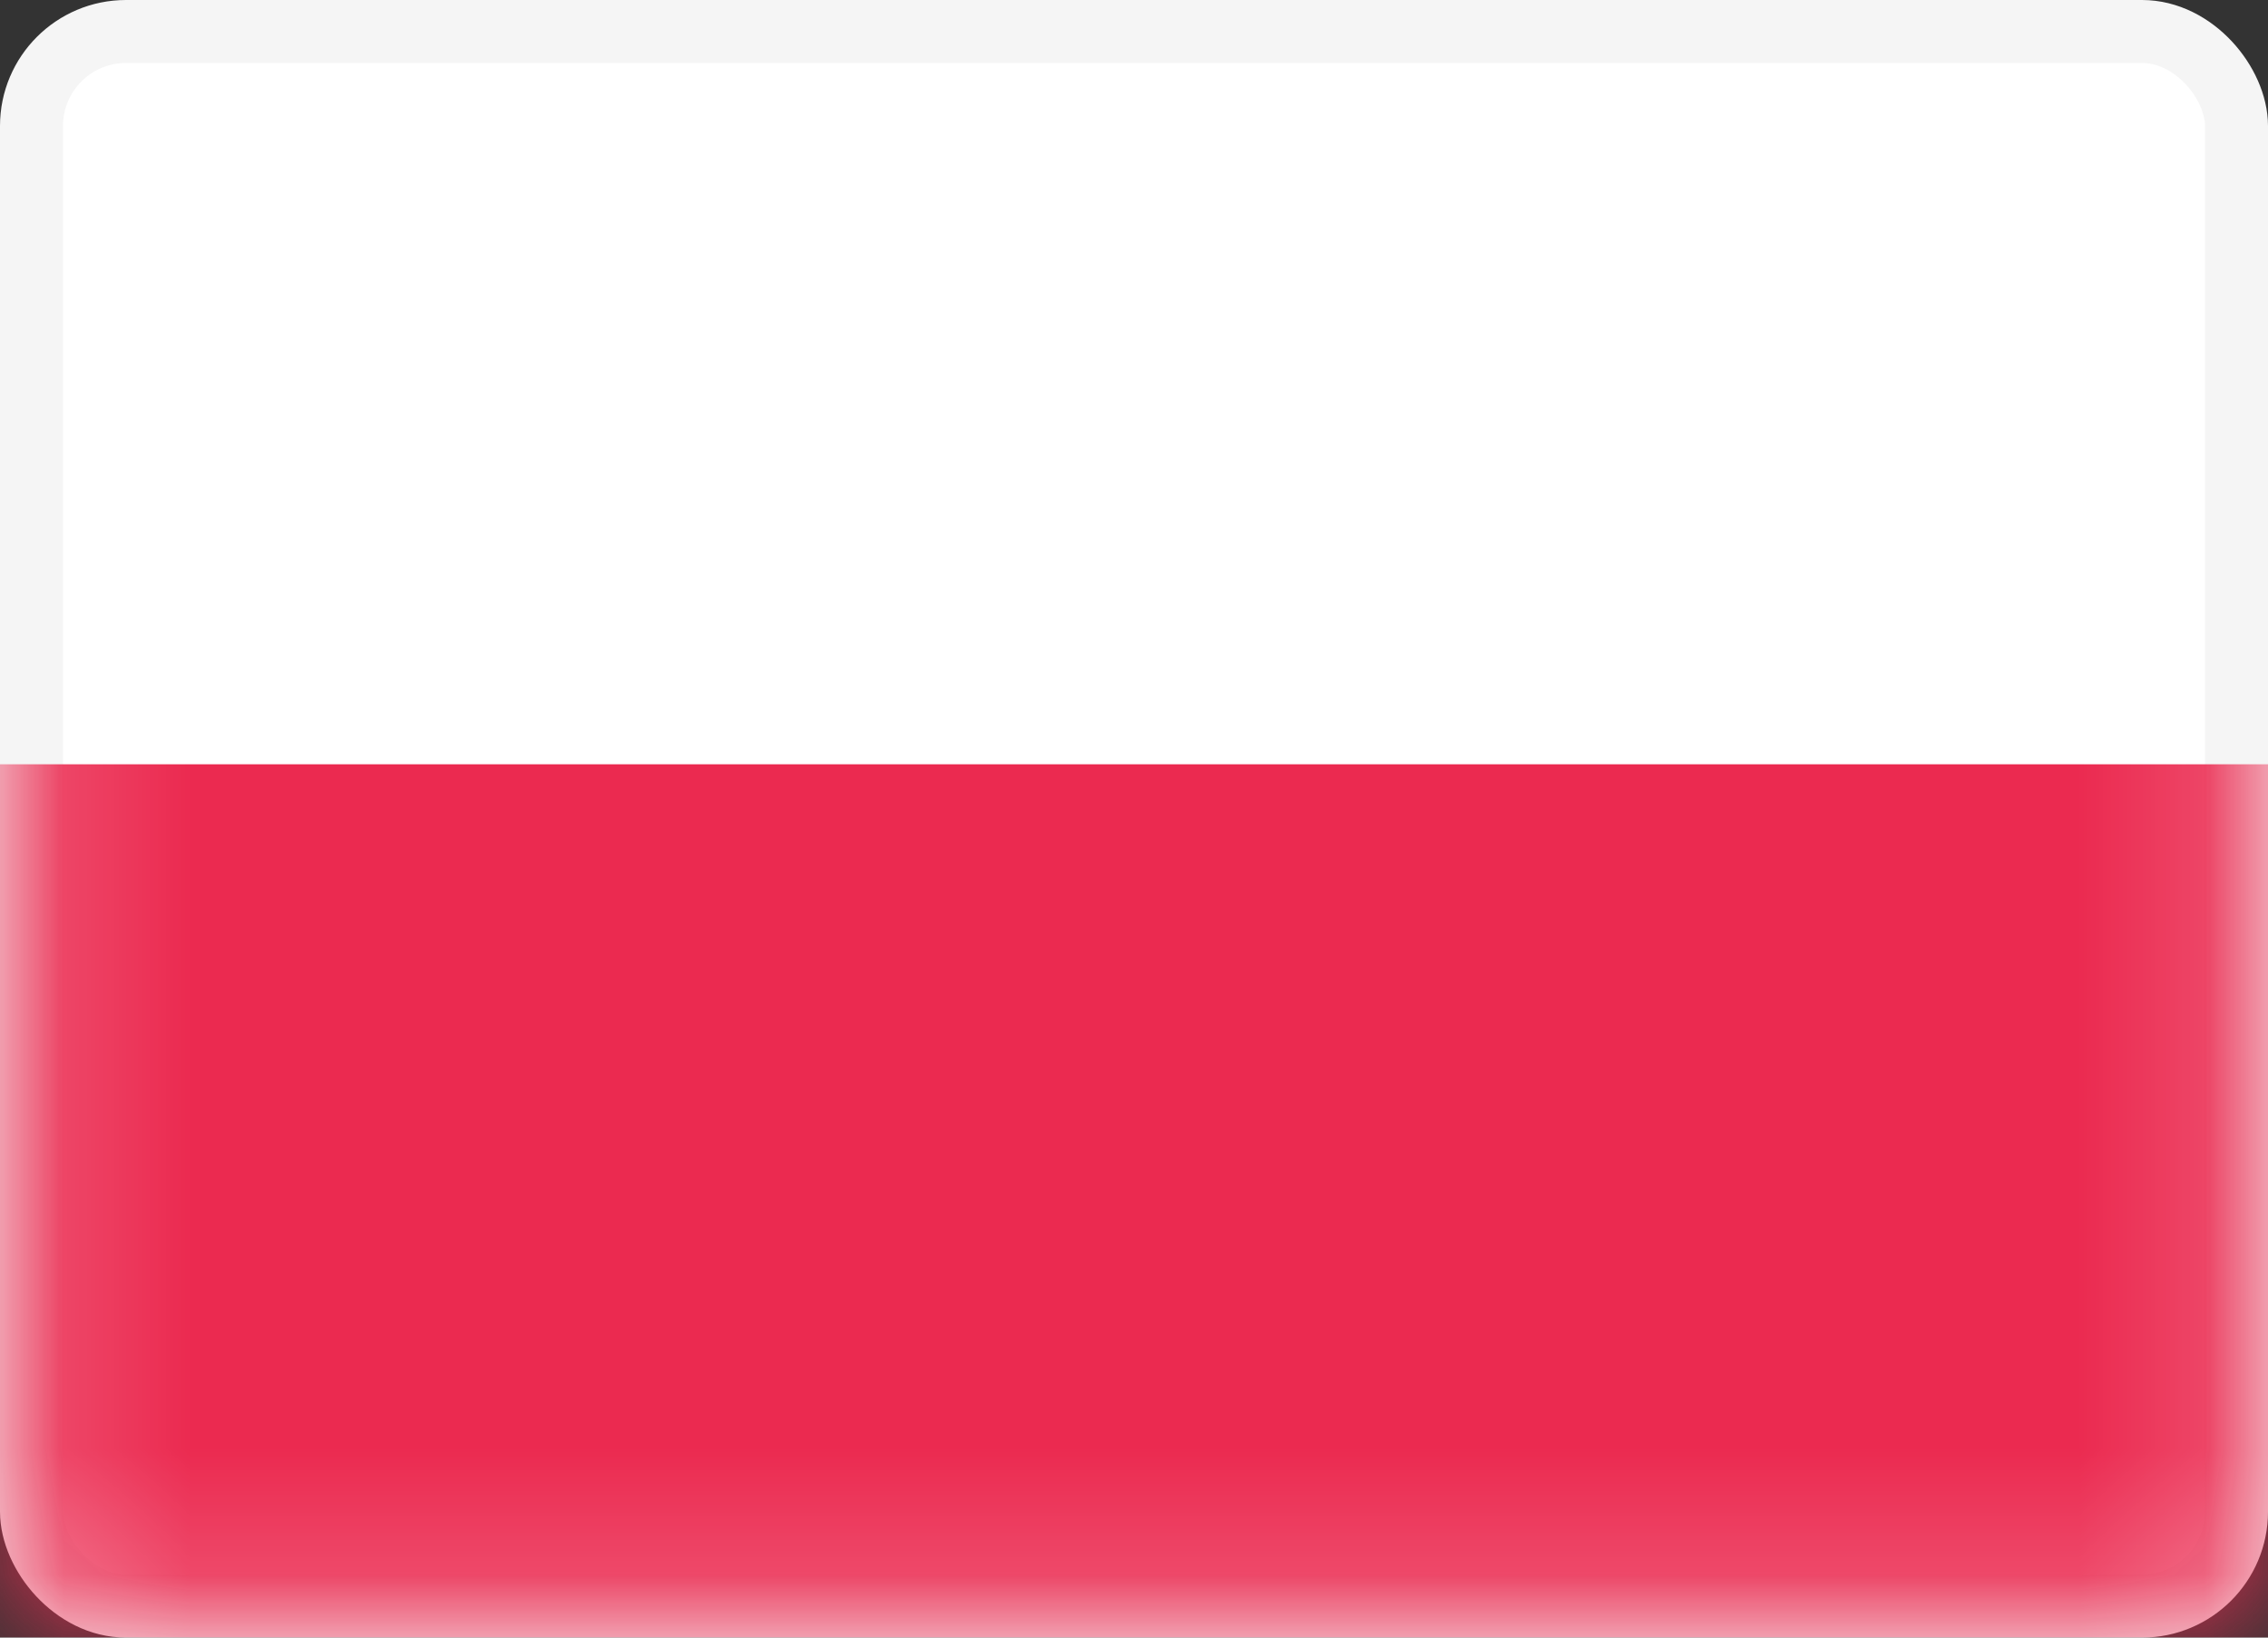
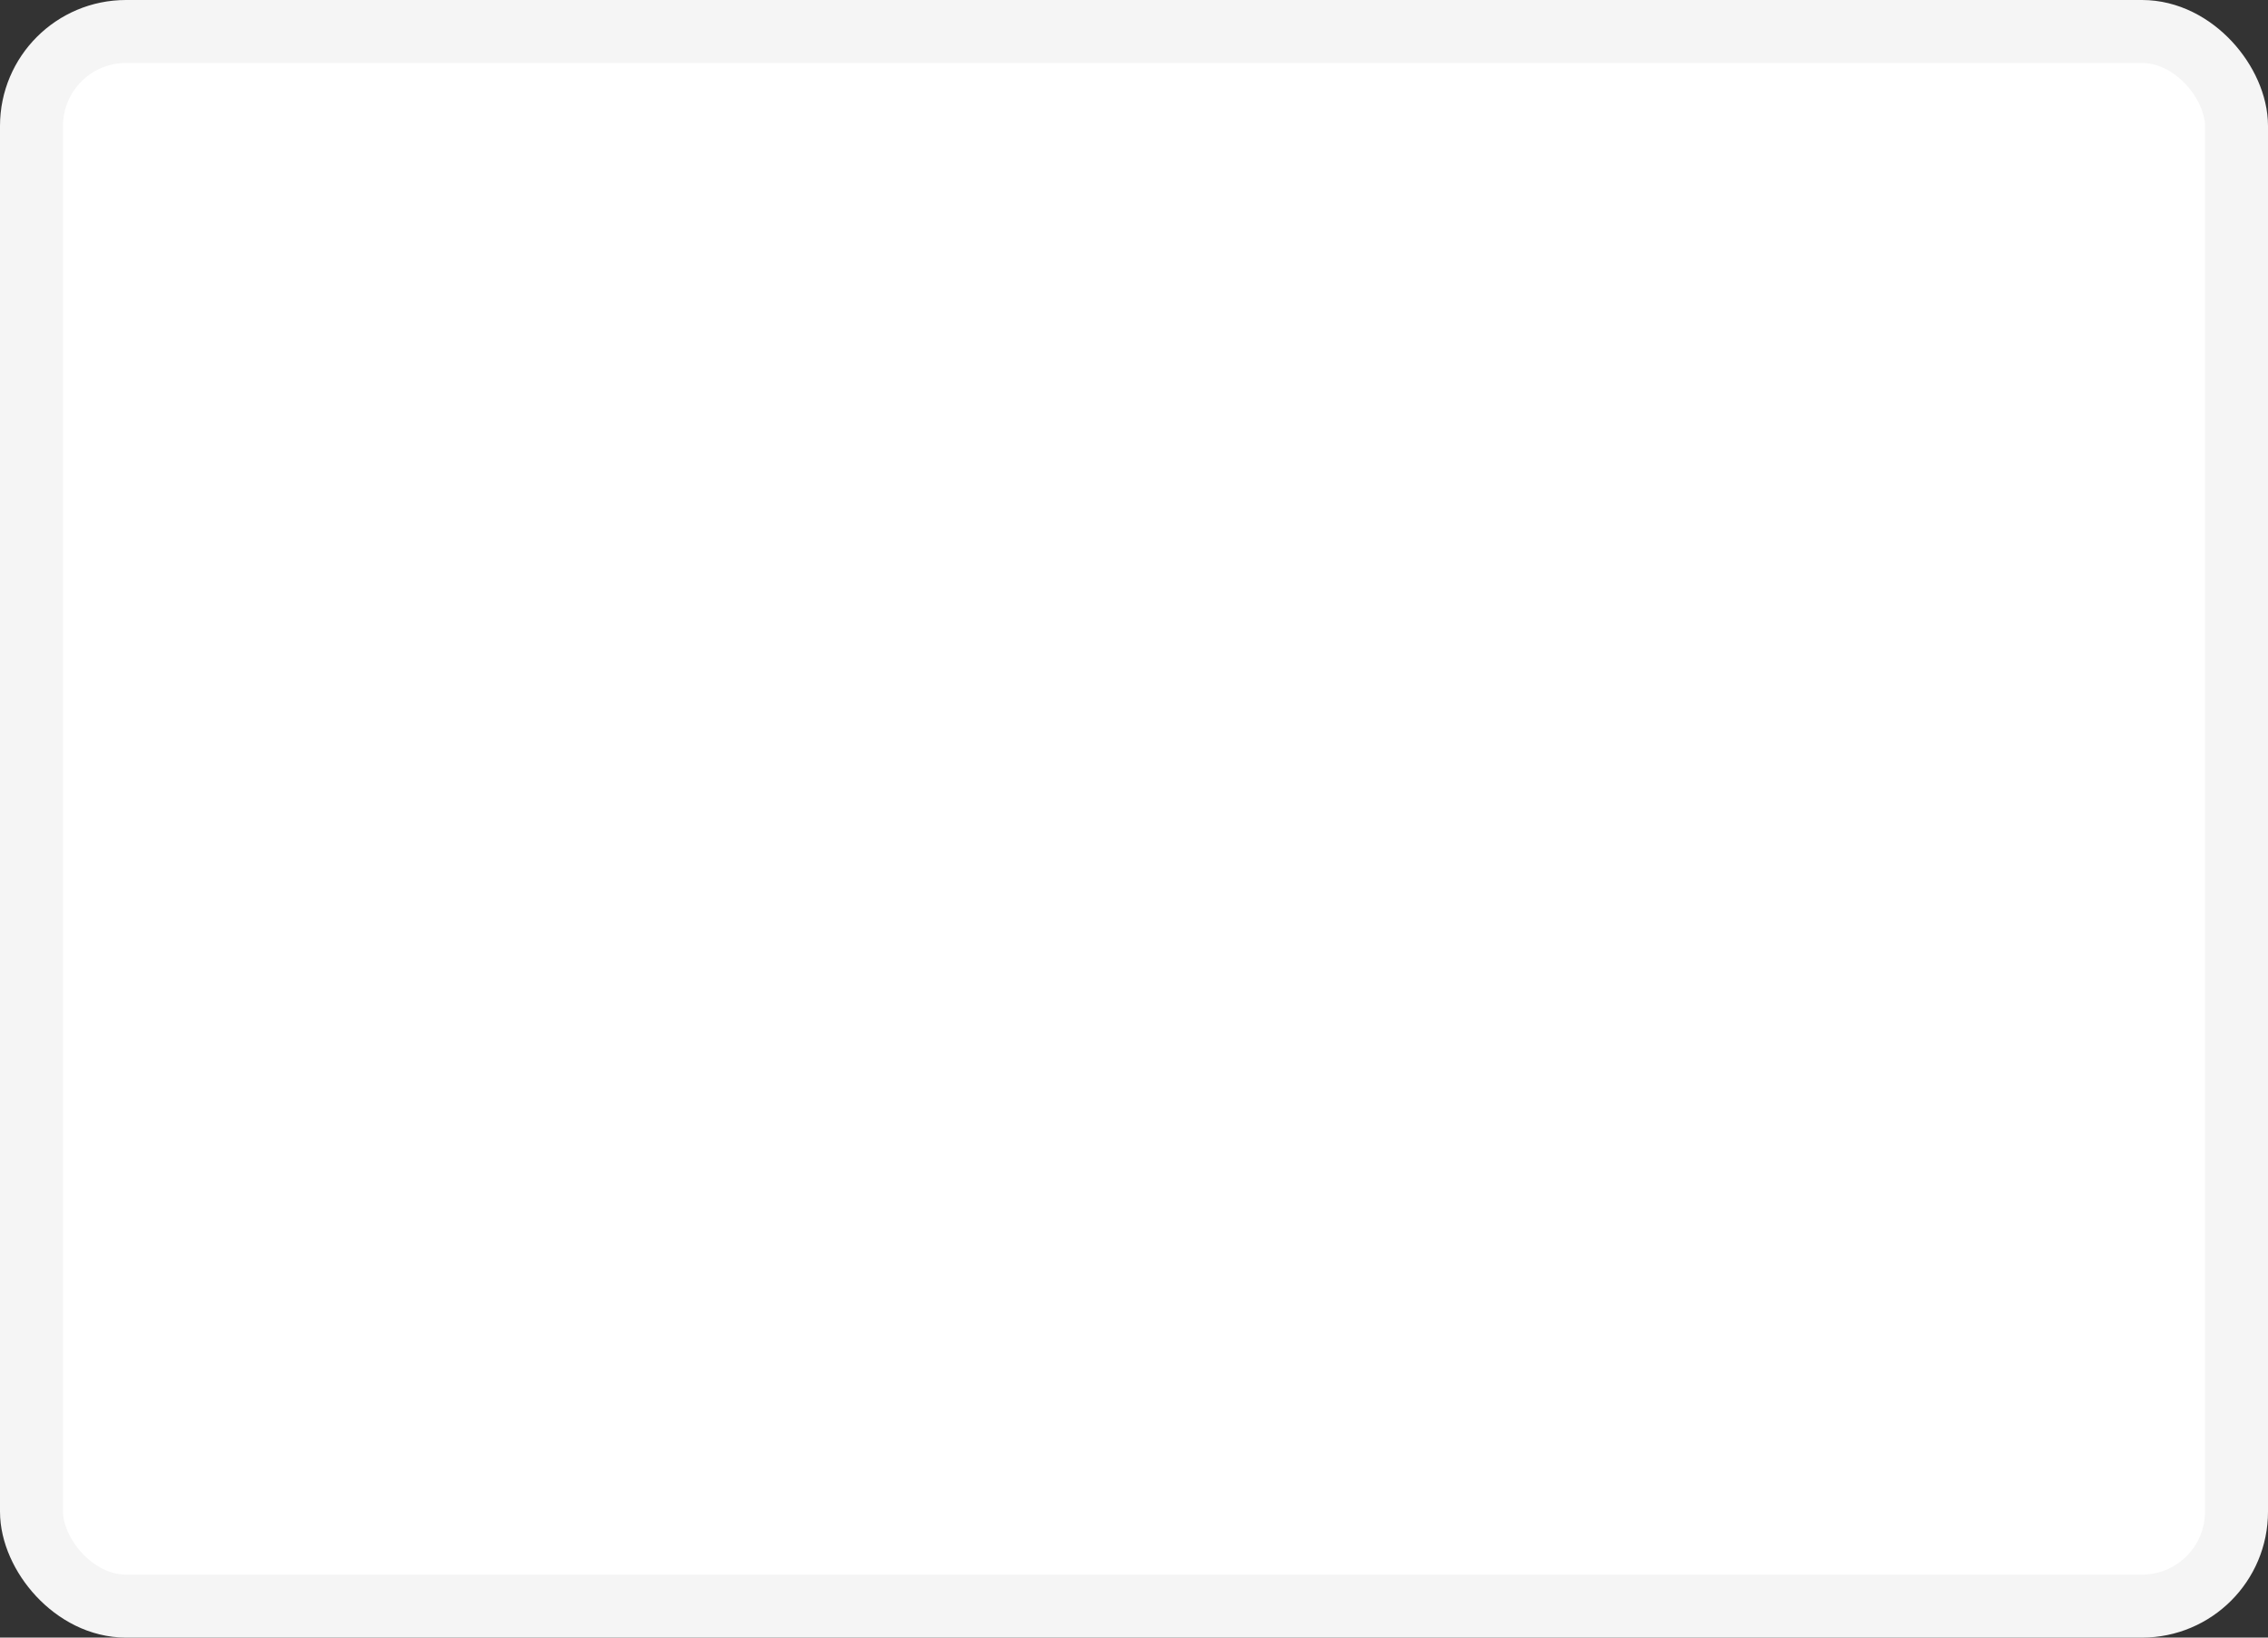
<svg xmlns="http://www.w3.org/2000/svg" width="18" height="13" viewBox="0 0 18 13" fill="none">
  <rect x="0" y="0" width="18" height="13" fill="#333333" stroke="none" />
  <rect x="0.25" y="0.25" width="17.5" height="12.5" rx="0.75" fill="white" stroke="#F5F5F5" stroke-width="0.5" />
  <mask id="mask0_39_452" style="mask-type:luminance" maskUnits="userSpaceOnUse" x="0" y="0" width="18" height="13">
-     <rect x="0.25" y="0.25" width="17.5" height="12.5" rx="0.75" fill="white" stroke="white" stroke-width="0.5" />
-   </mask>
+     </mask>
  <g mask="url(#mask0_39_452)">
-     <path fill-rule="evenodd" clip-rule="evenodd" d="M0 13H18V6.067H0V13Z" fill="#EB2A50" />
+     <path fill-rule="evenodd" clip-rule="evenodd" d="M0 13H18V6.067V13Z" fill="#EB2A50" />
  </g>
</svg>